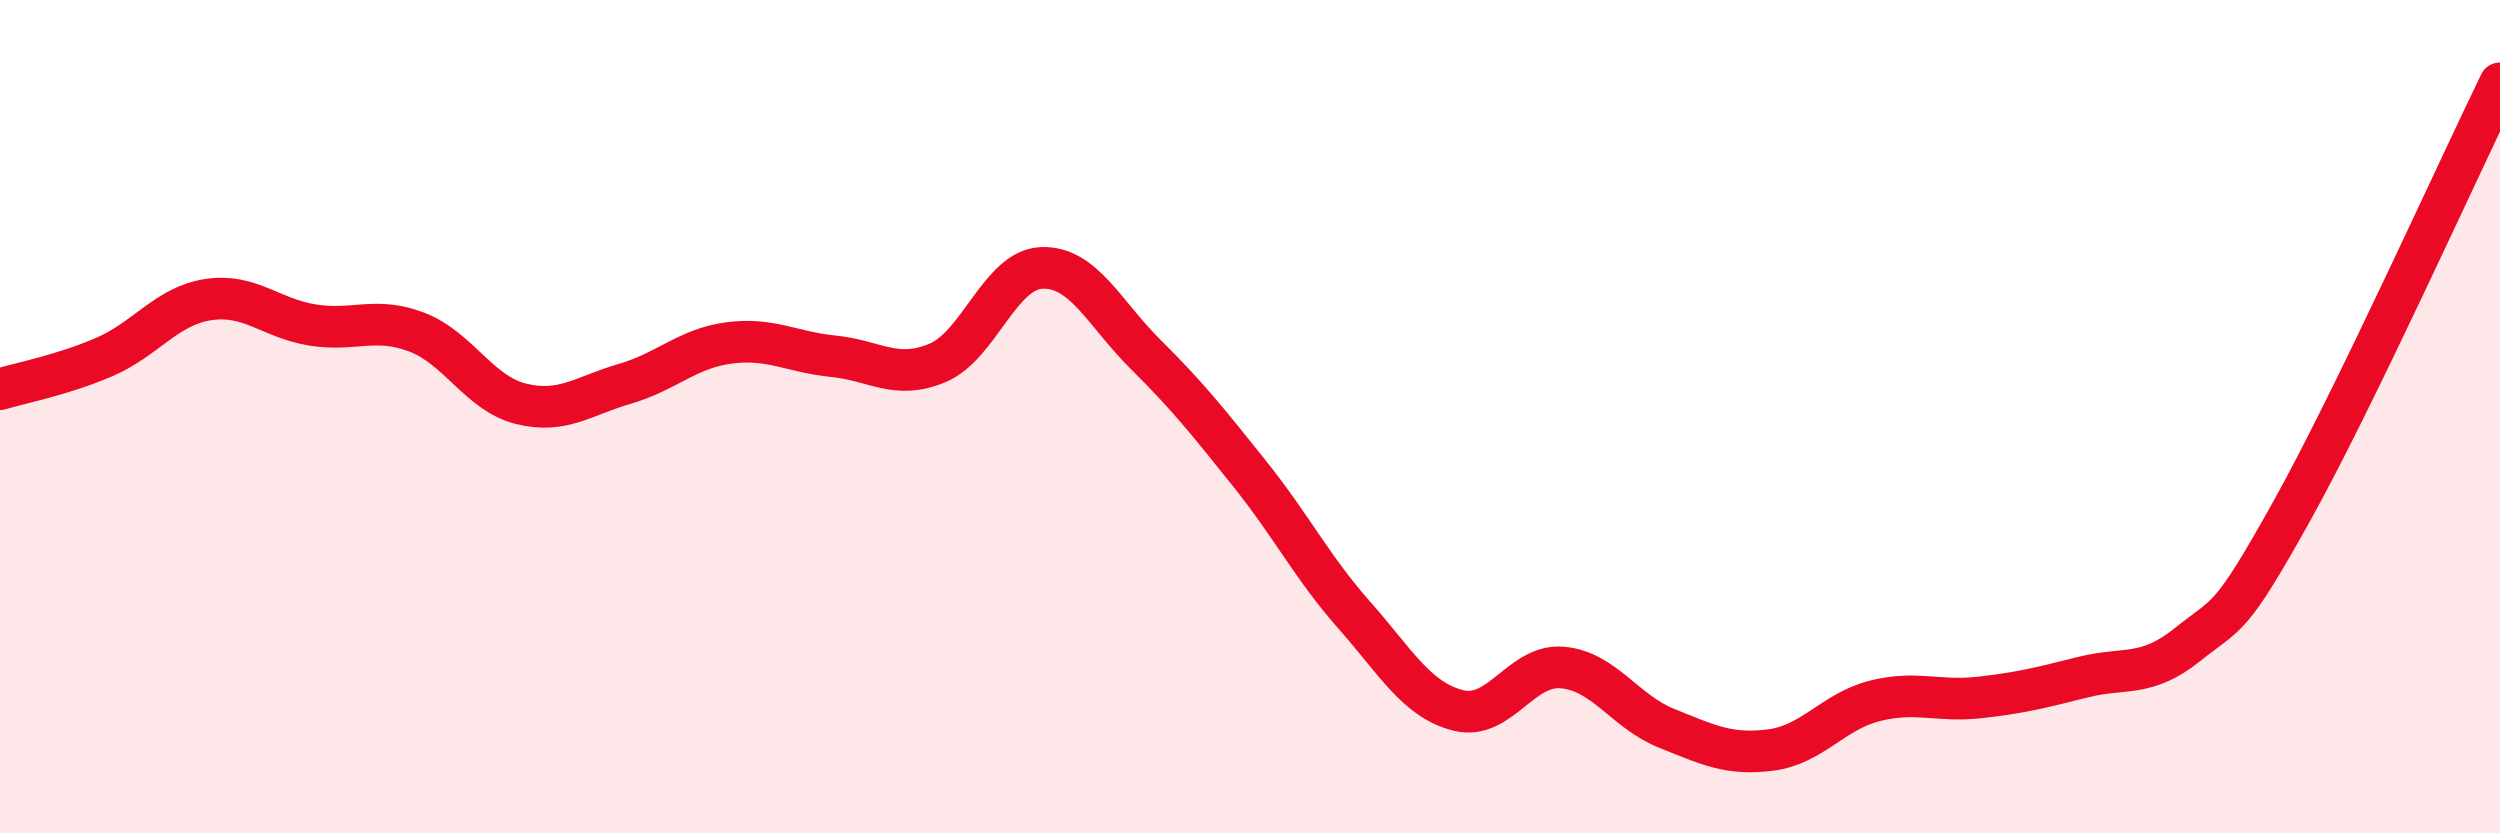
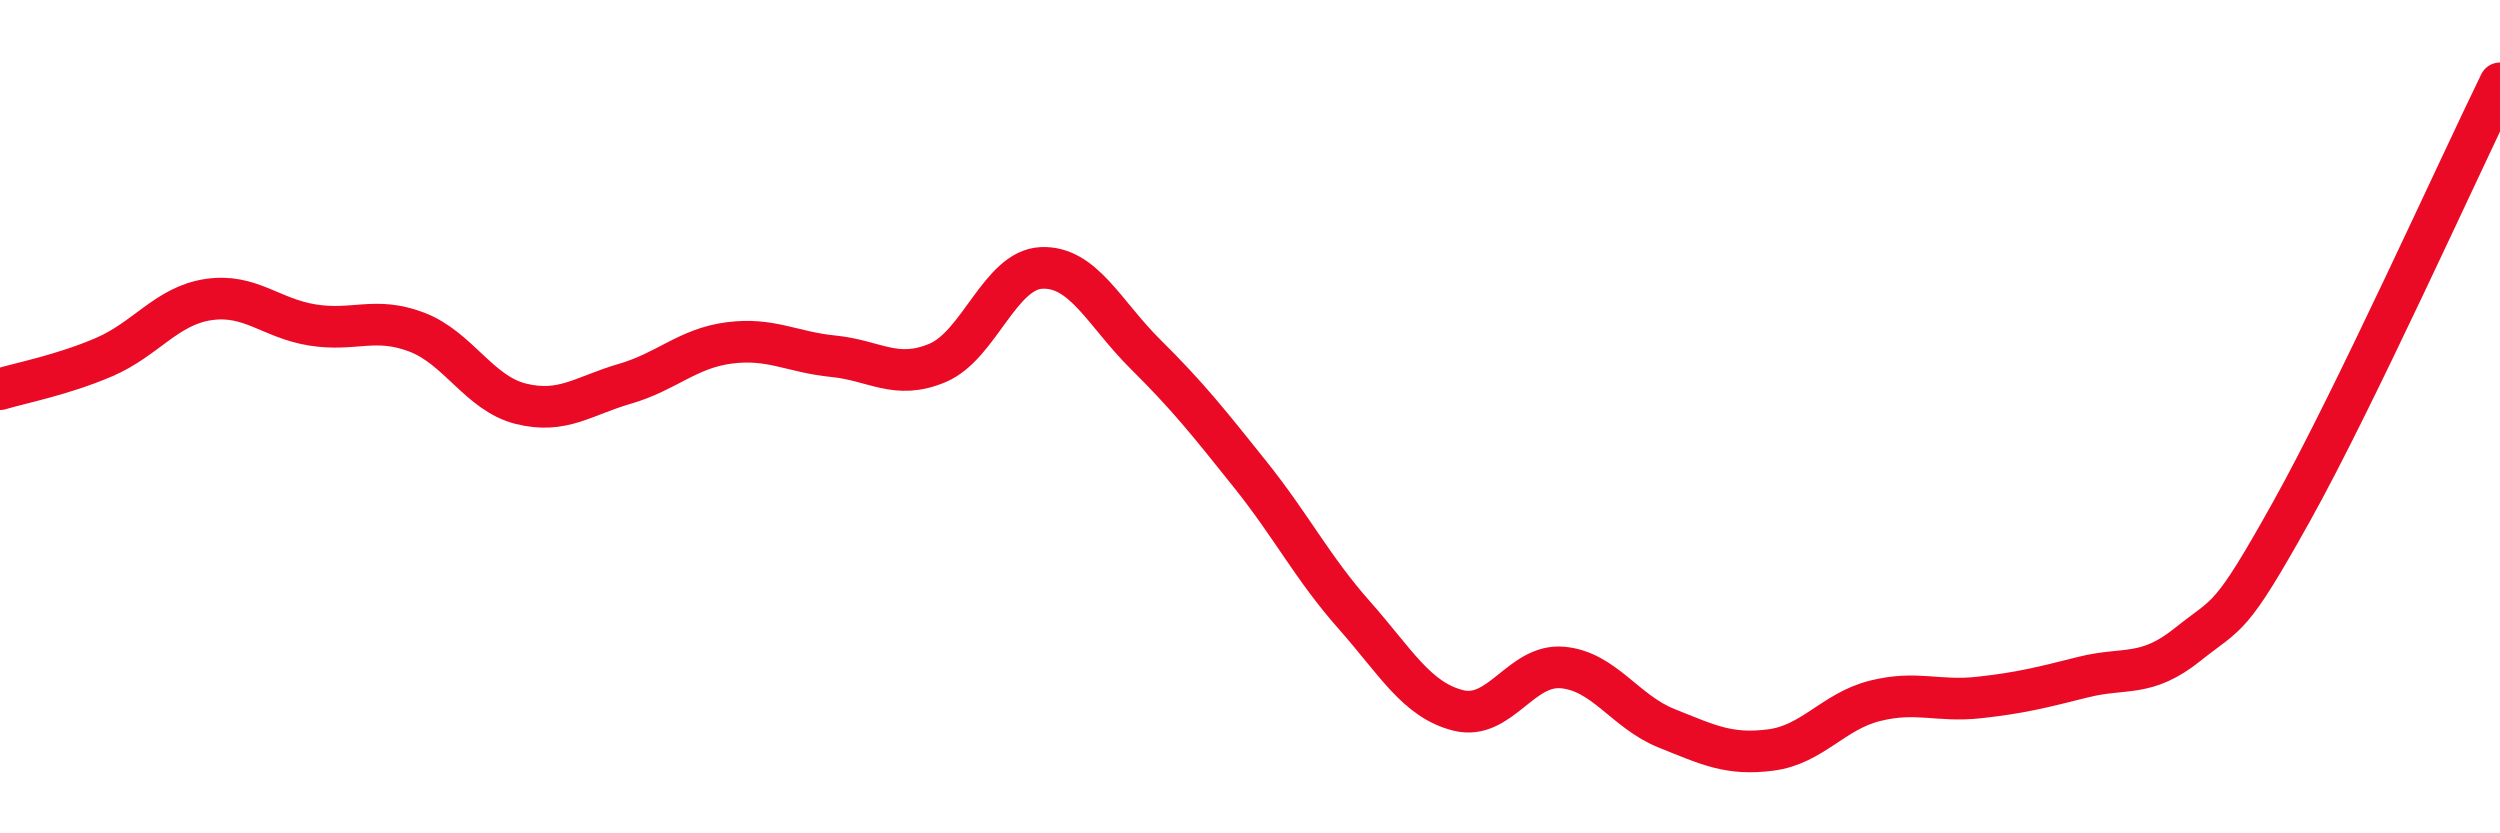
<svg xmlns="http://www.w3.org/2000/svg" width="60" height="20" viewBox="0 0 60 20">
-   <path d="M 0,9.34 C 0.5,9.19 1.5,9 2.5,8.57 C 3.5,8.14 4,7.34 5,7.19 C 6,7.04 6.5,7.64 7.5,7.8 C 8.5,7.96 9,7.59 10,7.97 C 11,8.35 11.5,9.44 12.5,9.69 C 13.5,9.94 14,9.5 15,9.21 C 16,8.92 16.5,8.36 17.5,8.23 C 18.5,8.1 19,8.45 20,8.55 C 21,8.65 21.5,9.13 22.5,8.71 C 23.5,8.29 24,6.47 25,6.43 C 26,6.39 26.5,7.52 27.5,8.51 C 28.5,9.5 29,10.13 30,11.38 C 31,12.63 31.5,13.63 32.5,14.76 C 33.5,15.89 34,16.8 35,17.05 C 36,17.3 36.5,15.93 37.5,16.02 C 38.5,16.11 39,17.08 40,17.48 C 41,17.88 41.5,18.13 42.5,18 C 43.5,17.87 44,17.07 45,16.82 C 46,16.57 46.5,16.85 47.5,16.74 C 48.5,16.63 49,16.5 50,16.25 C 51,16 51.5,16.27 52.5,15.47 C 53.5,14.67 53.5,14.96 55,12.27 C 56.5,9.58 59,4.05 60,2L60 20L0 20Z" fill="#EB0A25" opacity="0.1" stroke-linecap="round" stroke-linejoin="round" />
  <path d="M 0,9.34 C 0.5,9.19 1.5,9 2.5,8.57 C 3.5,8.14 4,7.34 5,7.19 C 6,7.04 6.5,7.64 7.5,7.8 C 8.5,7.96 9,7.59 10,7.97 C 11,8.35 11.5,9.44 12.5,9.69 C 13.5,9.94 14,9.5 15,9.21 C 16,8.92 16.5,8.36 17.5,8.23 C 18.5,8.1 19,8.45 20,8.55 C 21,8.65 21.5,9.13 22.5,8.71 C 23.5,8.29 24,6.47 25,6.43 C 26,6.39 26.5,7.52 27.5,8.51 C 28.5,9.5 29,10.13 30,11.38 C 31,12.63 31.5,13.63 32.5,14.76 C 33.5,15.89 34,16.8 35,17.05 C 36,17.3 36.5,15.93 37.5,16.02 C 38.5,16.11 39,17.08 40,17.48 C 41,17.88 41.5,18.13 42.5,18 C 43.5,17.87 44,17.07 45,16.82 C 46,16.57 46.5,16.85 47.5,16.74 C 48.5,16.63 49,16.5 50,16.25 C 51,16 51.5,16.27 52.5,15.47 C 53.5,14.67 53.5,14.96 55,12.27 C 56.5,9.58 59,4.05 60,2" stroke="#EB0A25" stroke-width="1" fill="none" stroke-linecap="round" stroke-linejoin="round" />
</svg>